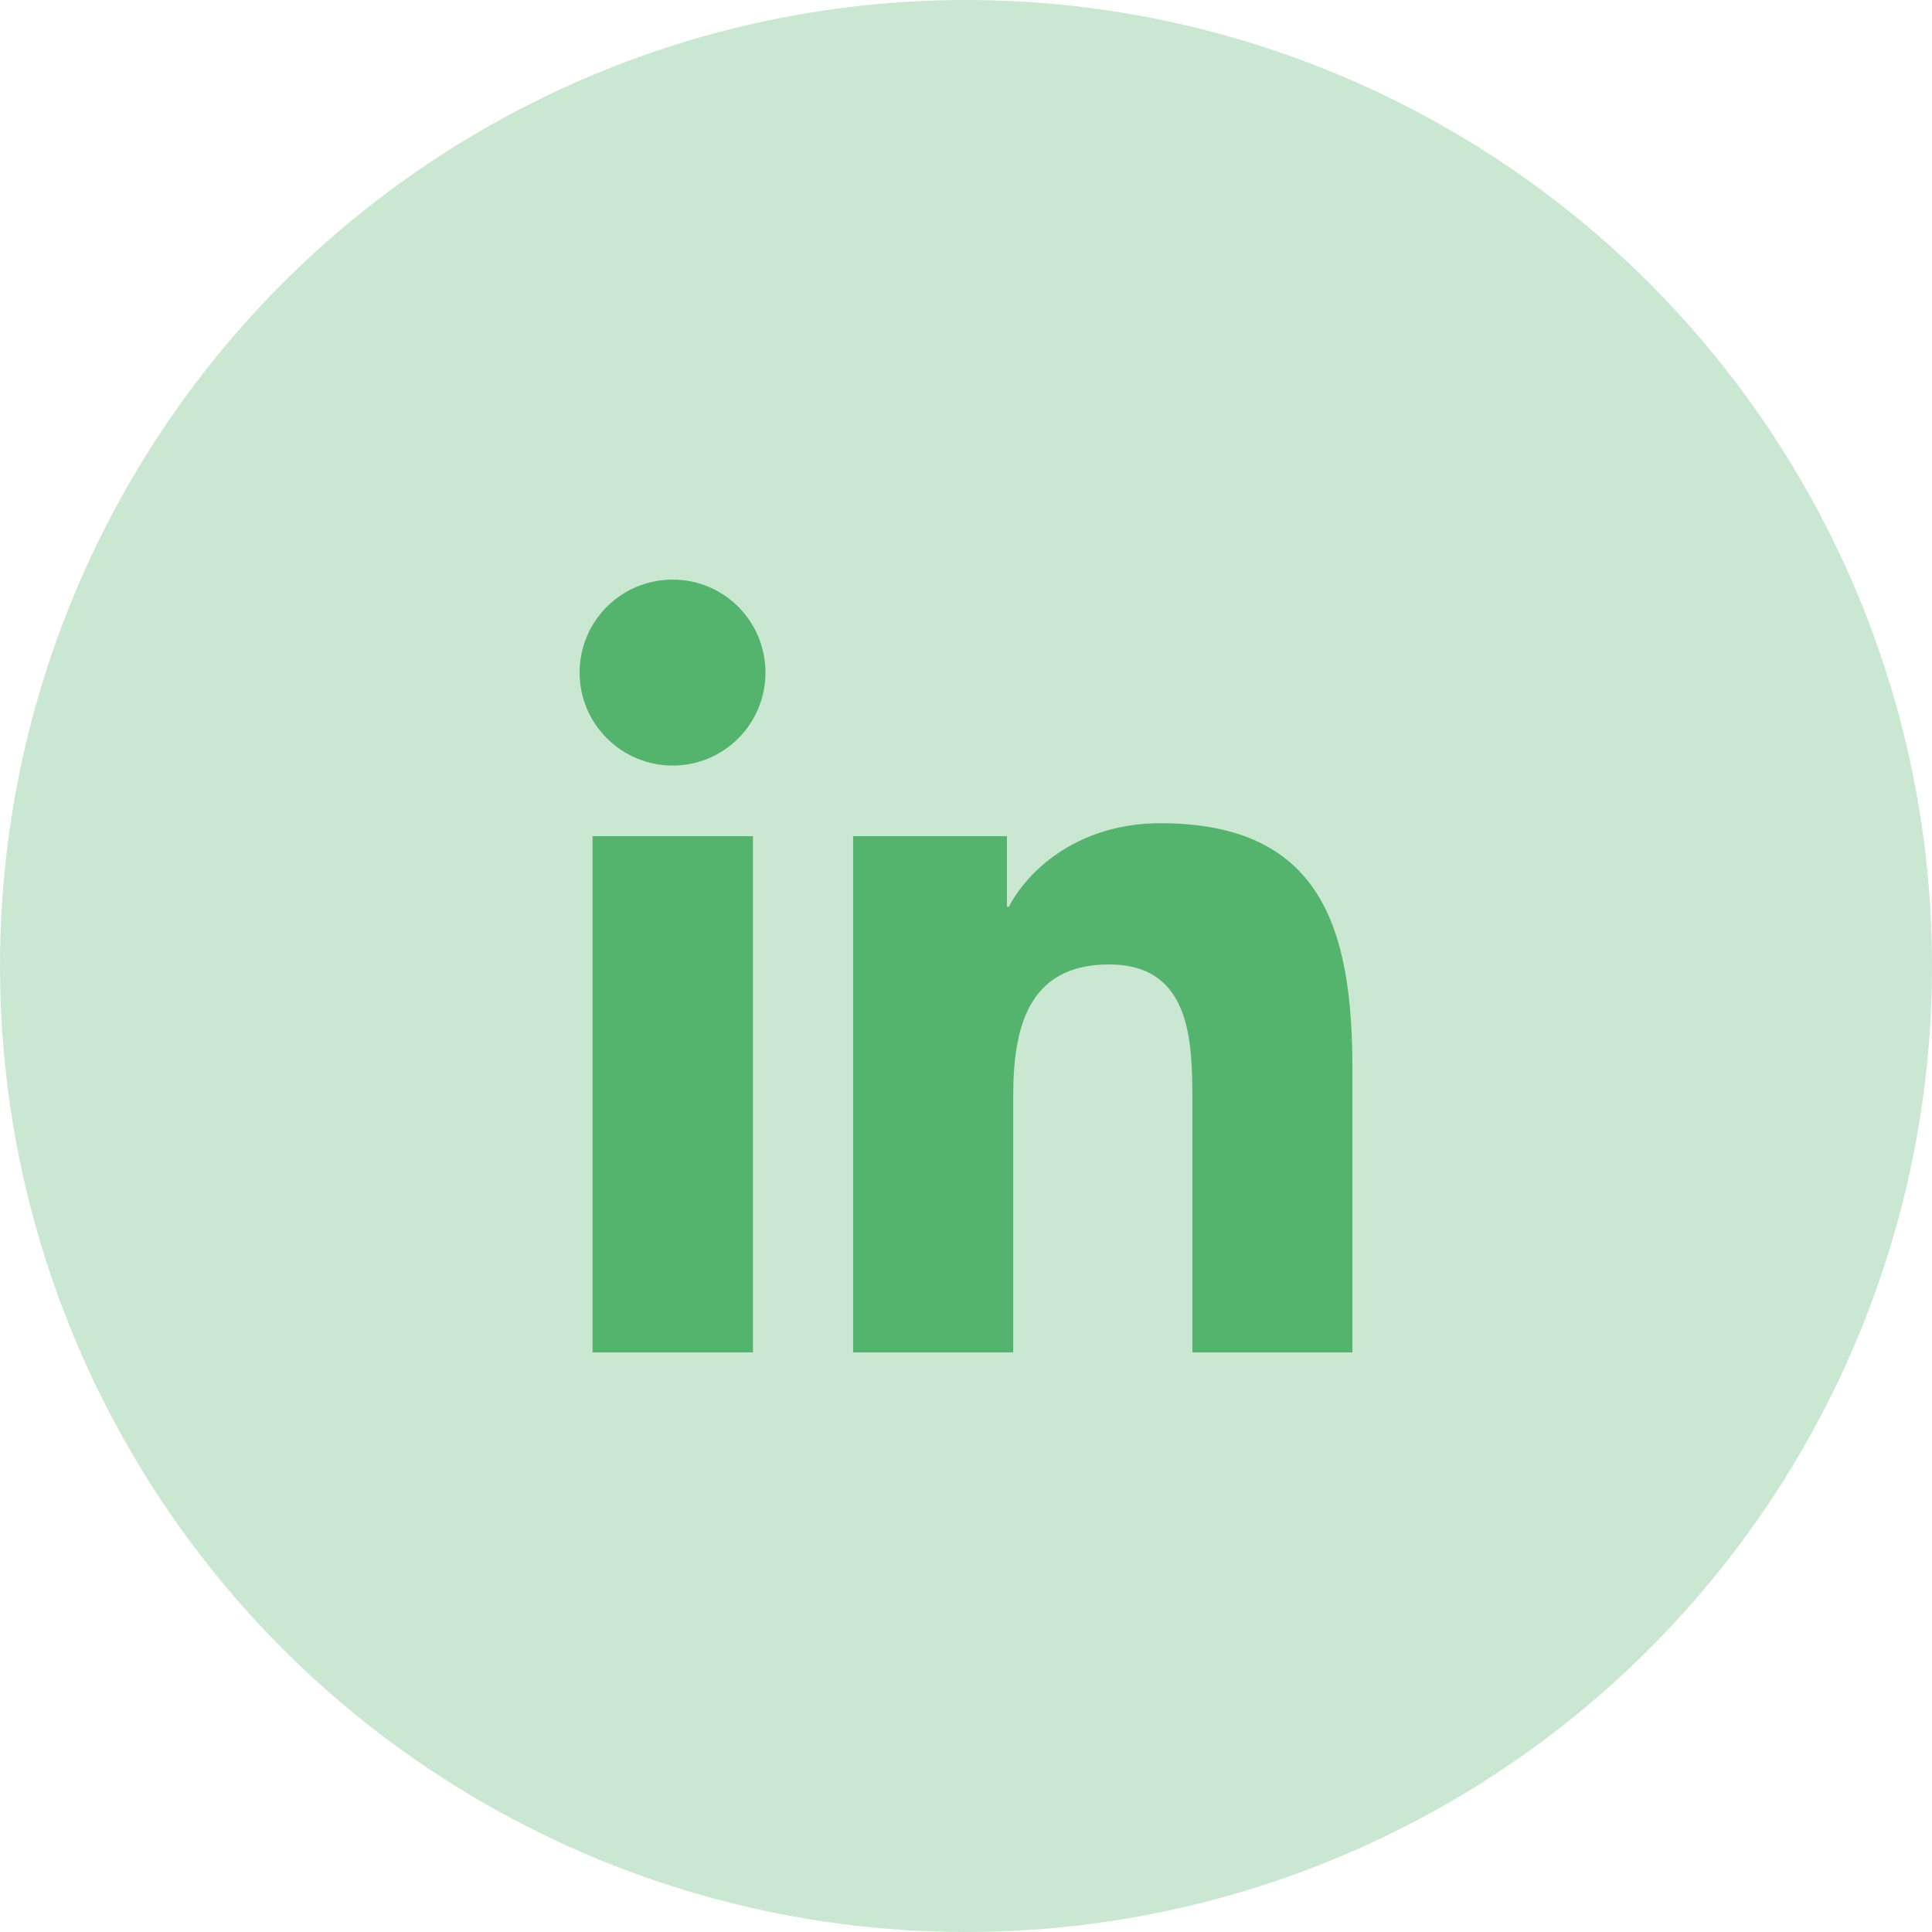
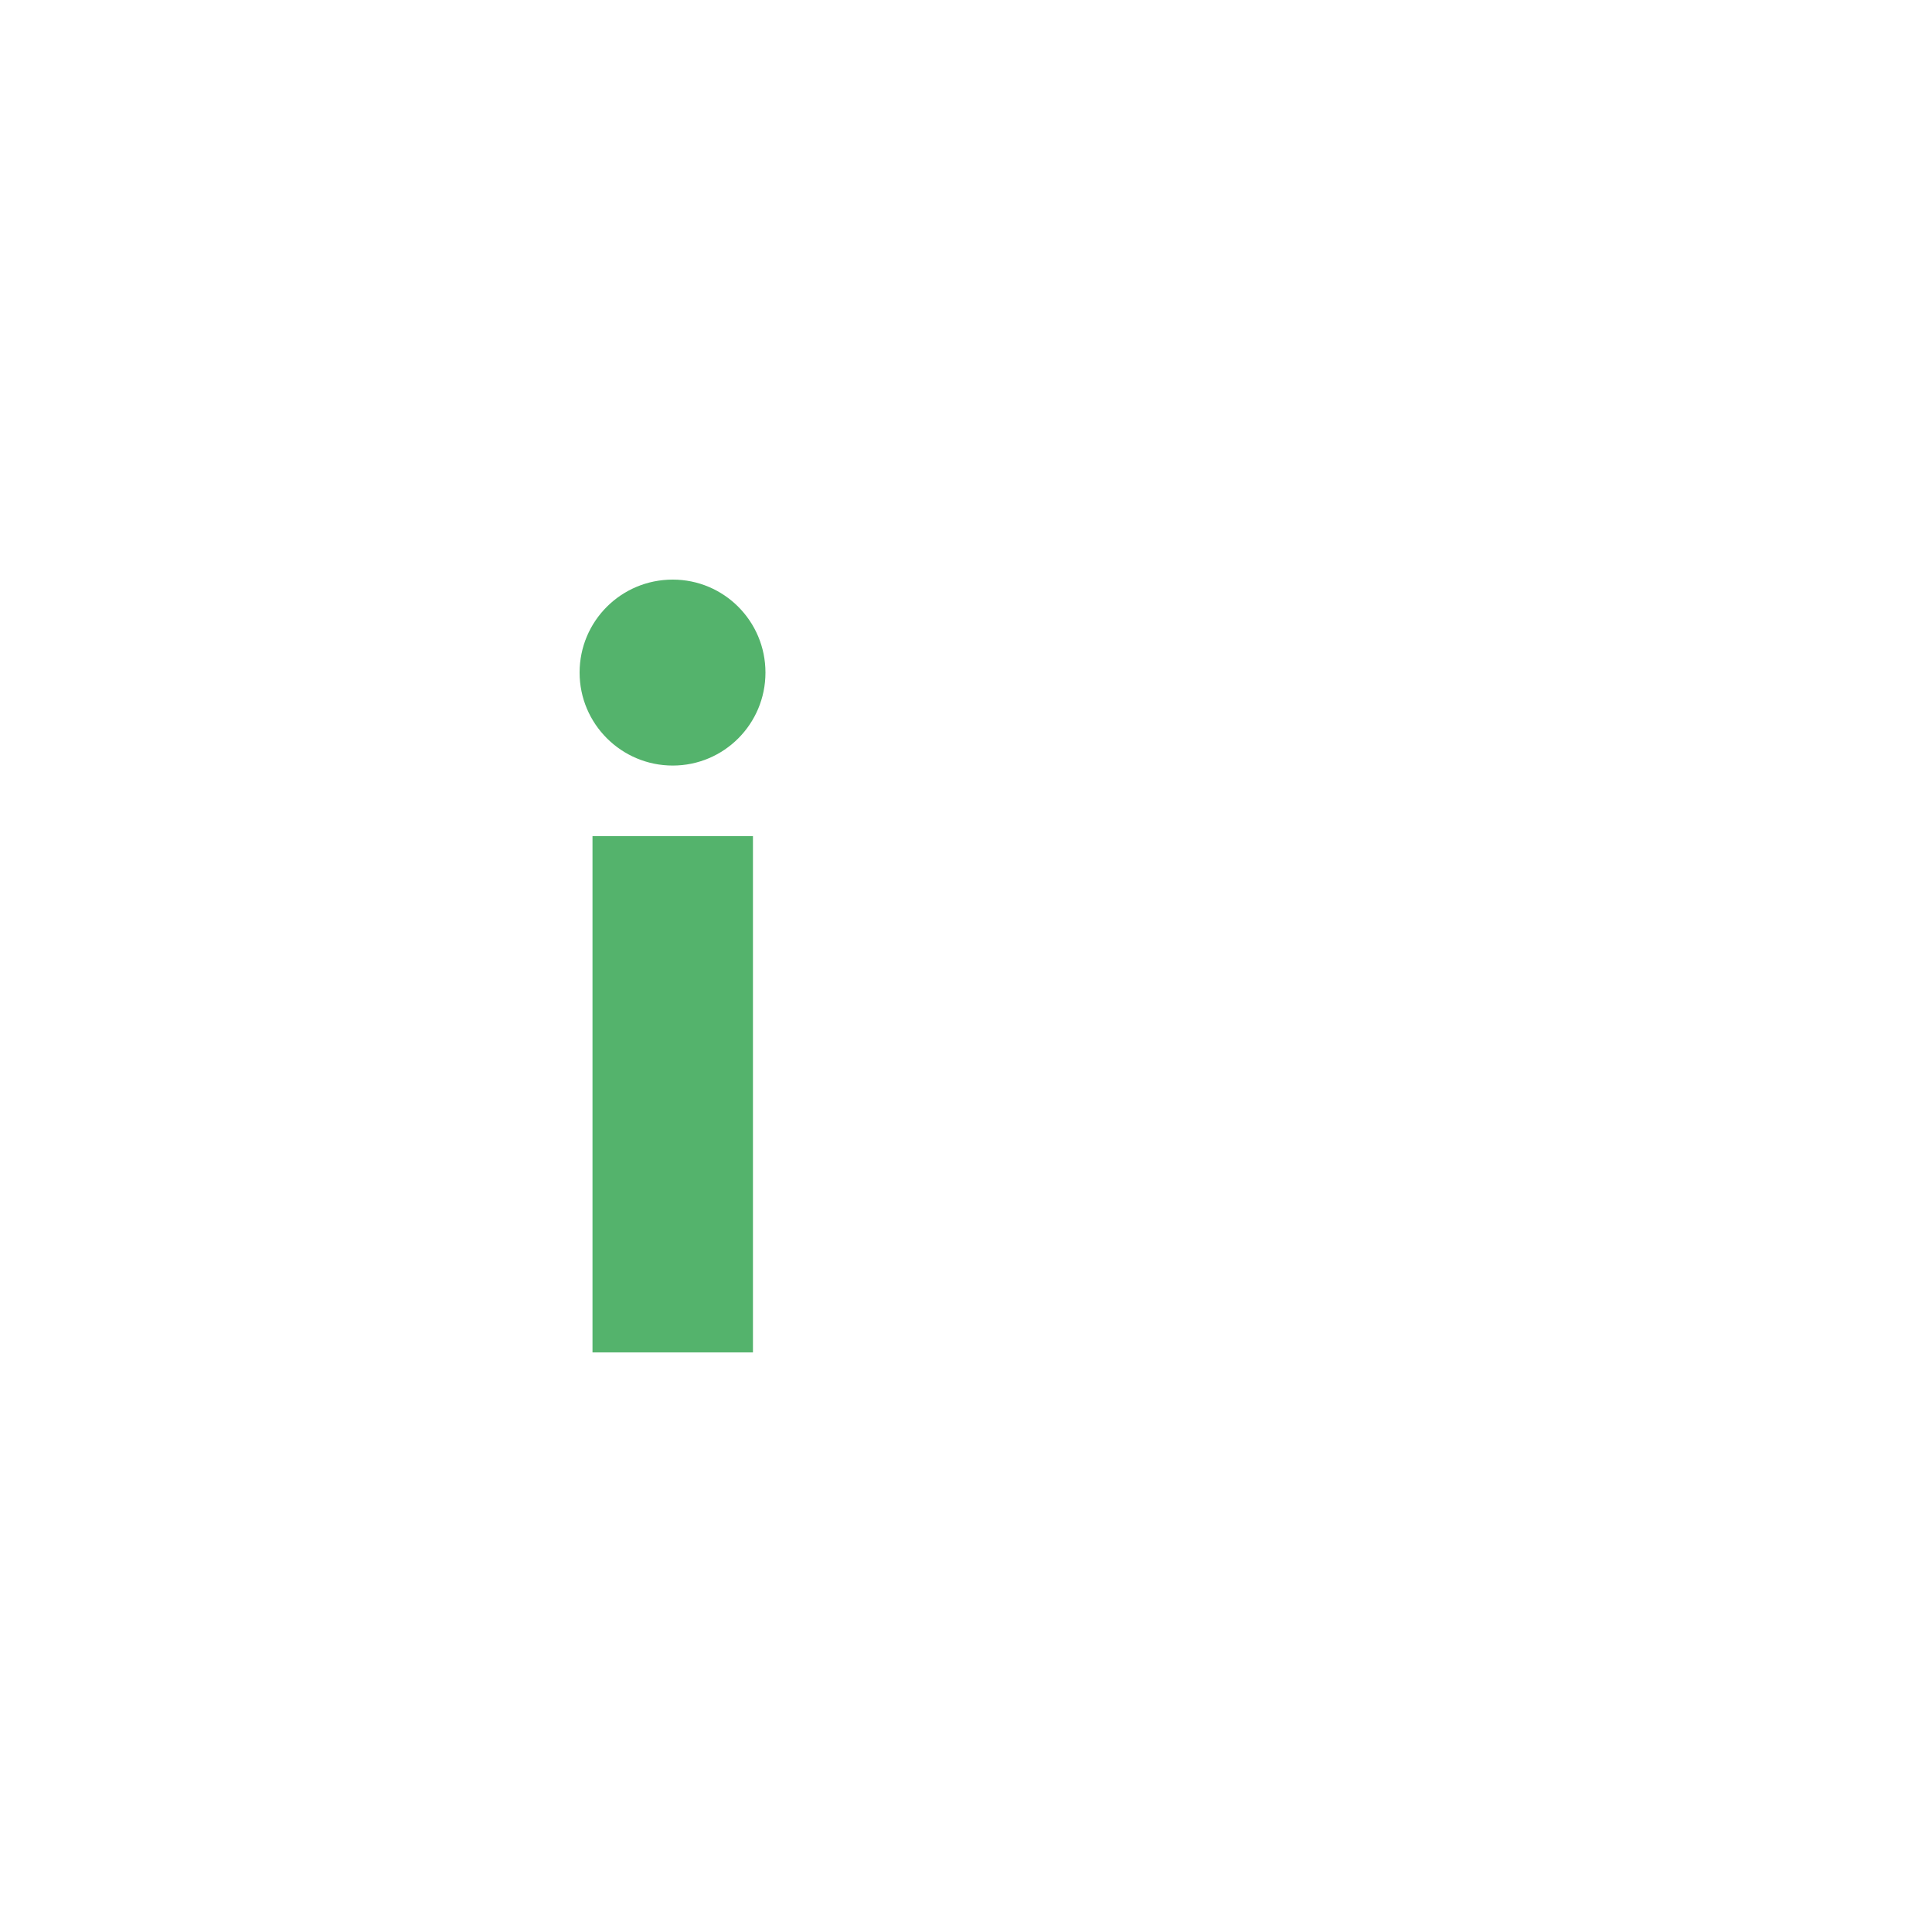
<svg xmlns="http://www.w3.org/2000/svg" width="40" height="40" viewBox="0 0 40 40" fill="none">
-   <circle cx="20" cy="20" r="20" fill="#CAE7D1" />
  <path d="M12.267 17.312H15.589V28H12.267V17.312ZM13.928 12C14.989 12 15.848 12.861 15.848 13.925C15.848 14.989 14.989 15.85 13.928 15.85C12.867 15.85 12 14.989 12 13.925C12 12.861 12.859 12 13.928 12Z" fill="#54B36C" />
-   <path d="M17.671 17.312H20.847V18.774H20.887C21.333 17.929 22.41 17.044 24.023 17.044C27.377 17.044 28 19.253 28 22.136V28H24.687V22.802C24.687 21.56 24.663 19.968 22.961 19.968C21.26 19.968 20.977 21.316 20.977 22.713V28H17.663V17.312H17.671Z" fill="#54B36C" />
</svg>